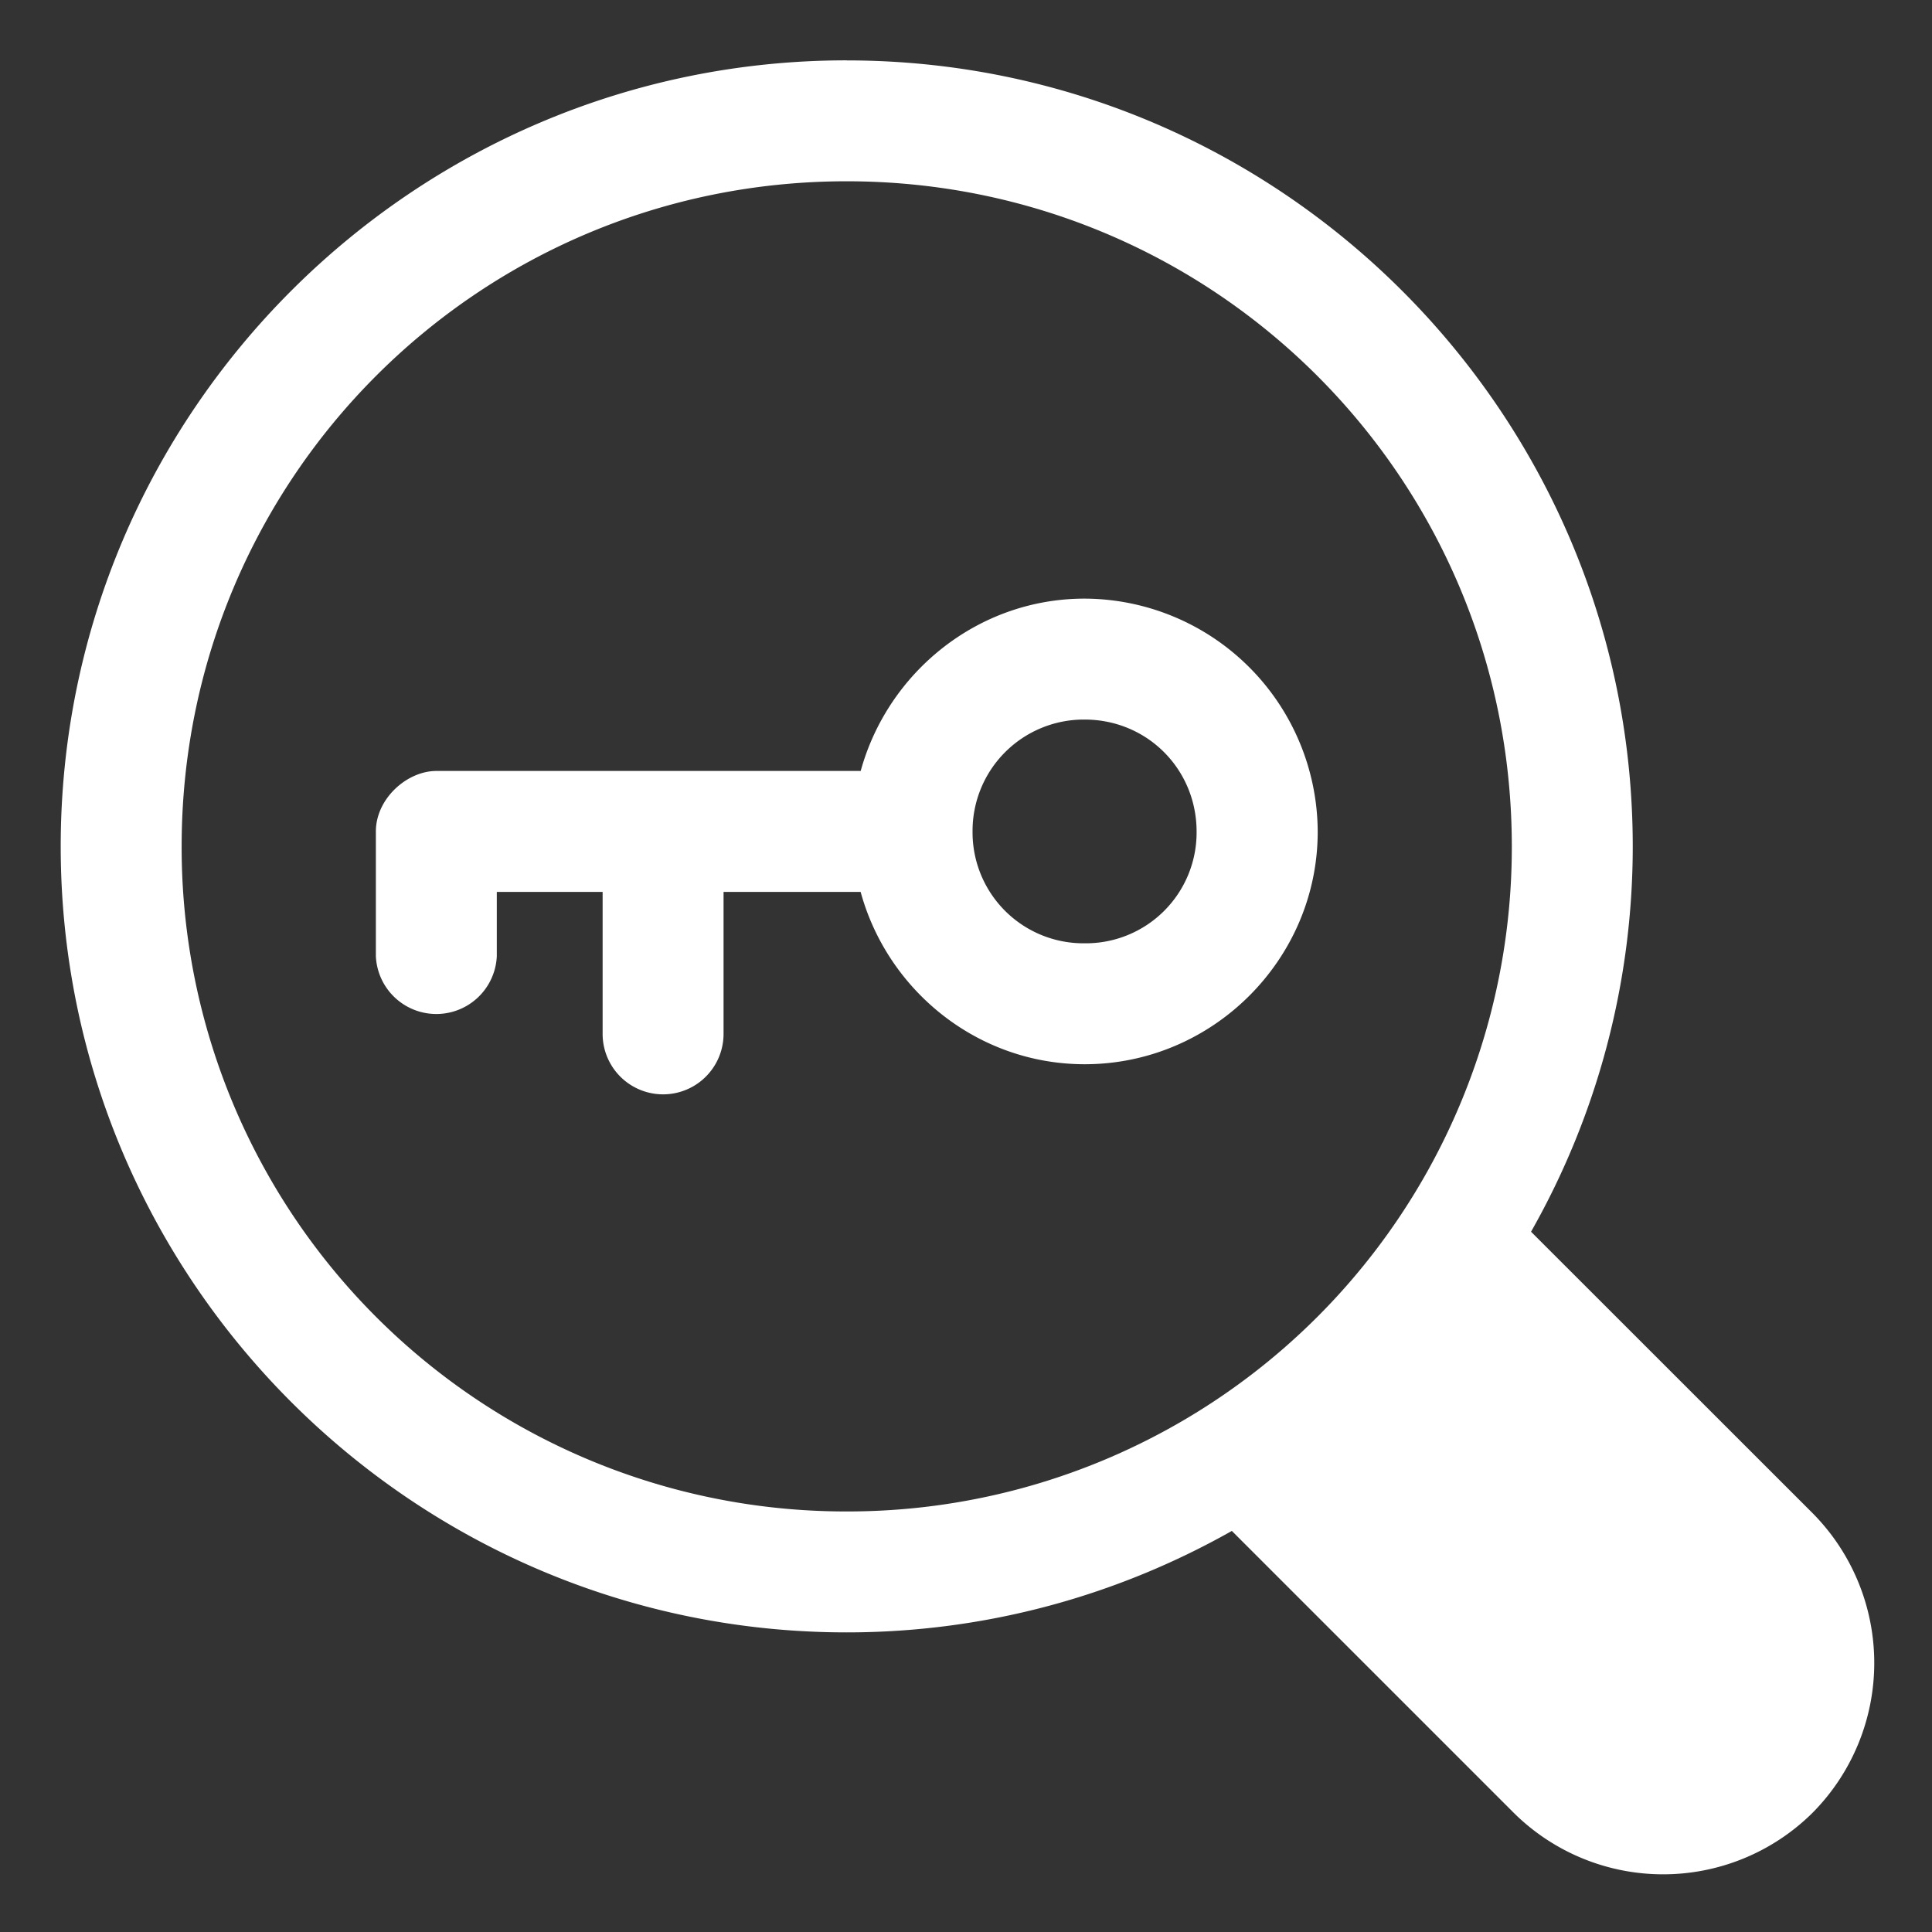
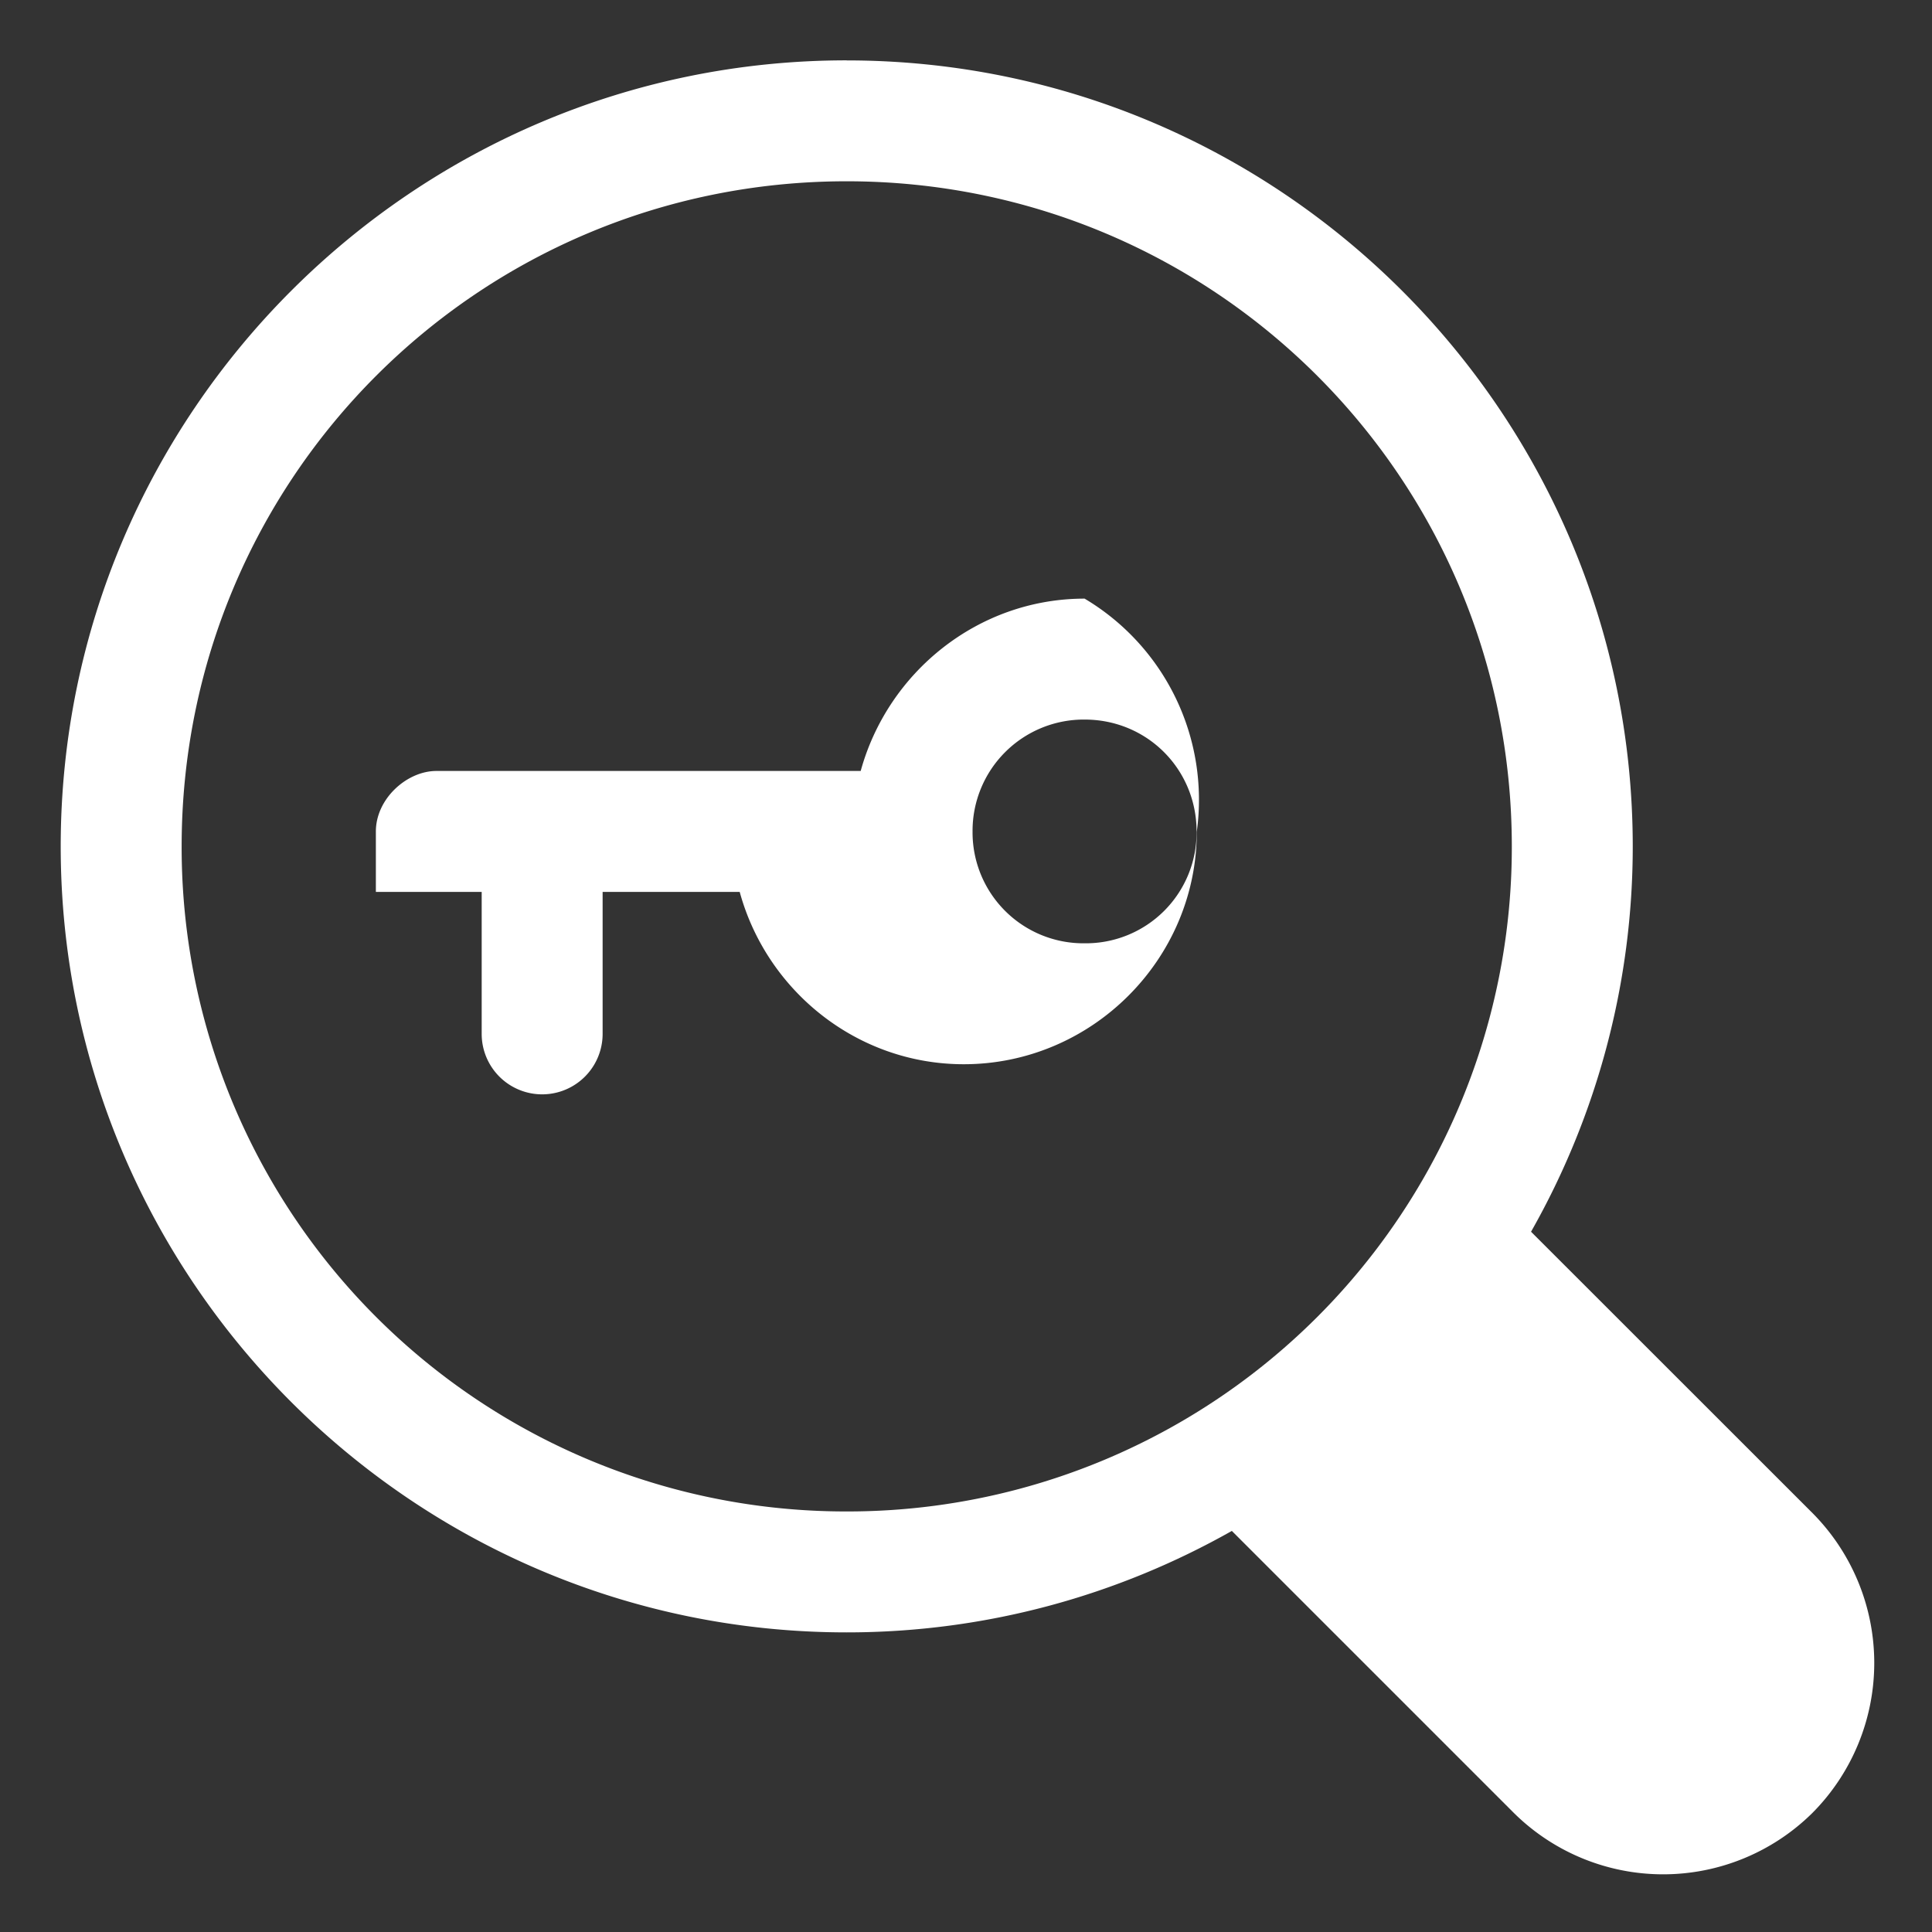
<svg xmlns="http://www.w3.org/2000/svg" width="32" height="32" viewBox="0 0 8.467 8.467" id="keyword">
  <rect x="0" y="0" width="8.467" height="8.467" fill="#333333" stroke="none" />
-   <path fill="white" d="M14.002.998c-7.168 0-12.998 5.832-12.998 13s5.83 12.998 12.998 12.998c2.314 0 4.485-.613 6.37-1.678l4.66 4.66a3.509 3.509 0 0 0 4.945 0 3.519 3.519 0 0 0 0-4.953L25.32 20.37a12.902 12.902 0 0 0 1.682-6.371c0-7.168-5.832-13-13-13zm0 2c6.087 0 11 4.913 11 11a10.983 10.983 0 0 1-11 10.998A10.982 10.982 0 0 1 3.004 13.998c0-6.087 4.911-11 10.998-11zM17.937 9.9c-1.765 0-3.255 1.219-3.703 2.85H7.22c-.49-.002-1.006.46-1.004 1.004v2.059a1.001 1.001 0 0 0 2 0V14.75h1.75v2.348a1 1 0 0 0 2 0V14.75h2.267c.446 1.633 1.937 2.85 3.706 2.85 2.114 0 3.853-1.731 3.853-3.846A3.87 3.87 0 0 0 17.937 9.9zm0 2c1.034 0 1.852.82 1.852 1.854a1.832 1.832 0 0 1-1.852 1.846 1.834 1.834 0 0 1-1.853-1.846 1.84 1.84 0 0 1 1.854-1.854z" color="#000" font-family="sans-serif" font-weight="400" overflow="visible" paint-order="fill markers stroke" style="line-height:normal;font-variant-ligatures:normal;font-variant-position:normal;font-variant-caps:normal;font-variant-numeric:normal;font-variant-alternates:normal;font-variant-east-asian:normal;font-feature-settings:normal;font-variation-settings:normal;text-indent:0;text-align:start;text-decoration-line:none;text-decoration-style:solid;text-decoration-color:#000;text-transform:none;text-orientation:mixed;white-space:normal;shape-padding:0;shape-margin:0;inline-size:0;isolation:auto;mix-blend-mode:normal;solid-color:#000;solid-opacity:1" transform="scale(.265)" />
+   <path fill="white" d="M14.002.998c-7.168 0-12.998 5.832-12.998 13s5.83 12.998 12.998 12.998c2.314 0 4.485-.613 6.37-1.678l4.66 4.66a3.509 3.509 0 0 0 4.945 0 3.519 3.519 0 0 0 0-4.953L25.32 20.37a12.902 12.902 0 0 0 1.682-6.371c0-7.168-5.832-13-13-13zm0 2c6.087 0 11 4.913 11 11a10.983 10.983 0 0 1-11 10.998A10.982 10.982 0 0 1 3.004 13.998c0-6.087 4.911-11 10.998-11zM17.937 9.9c-1.765 0-3.255 1.219-3.703 2.85H7.22c-.49-.002-1.006.46-1.004 1.004v2.059V14.75h1.75v2.348a1 1 0 0 0 2 0V14.75h2.267c.446 1.633 1.937 2.85 3.706 2.85 2.114 0 3.853-1.731 3.853-3.846A3.87 3.87 0 0 0 17.937 9.9zm0 2c1.034 0 1.852.82 1.852 1.854a1.832 1.832 0 0 1-1.852 1.846 1.834 1.834 0 0 1-1.853-1.846 1.84 1.84 0 0 1 1.854-1.854z" color="#000" font-family="sans-serif" font-weight="400" overflow="visible" paint-order="fill markers stroke" style="line-height:normal;font-variant-ligatures:normal;font-variant-position:normal;font-variant-caps:normal;font-variant-numeric:normal;font-variant-alternates:normal;font-variant-east-asian:normal;font-feature-settings:normal;font-variation-settings:normal;text-indent:0;text-align:start;text-decoration-line:none;text-decoration-style:solid;text-decoration-color:#000;text-transform:none;text-orientation:mixed;white-space:normal;shape-padding:0;shape-margin:0;inline-size:0;isolation:auto;mix-blend-mode:normal;solid-color:#000;solid-opacity:1" transform="scale(.265)" />
</svg>